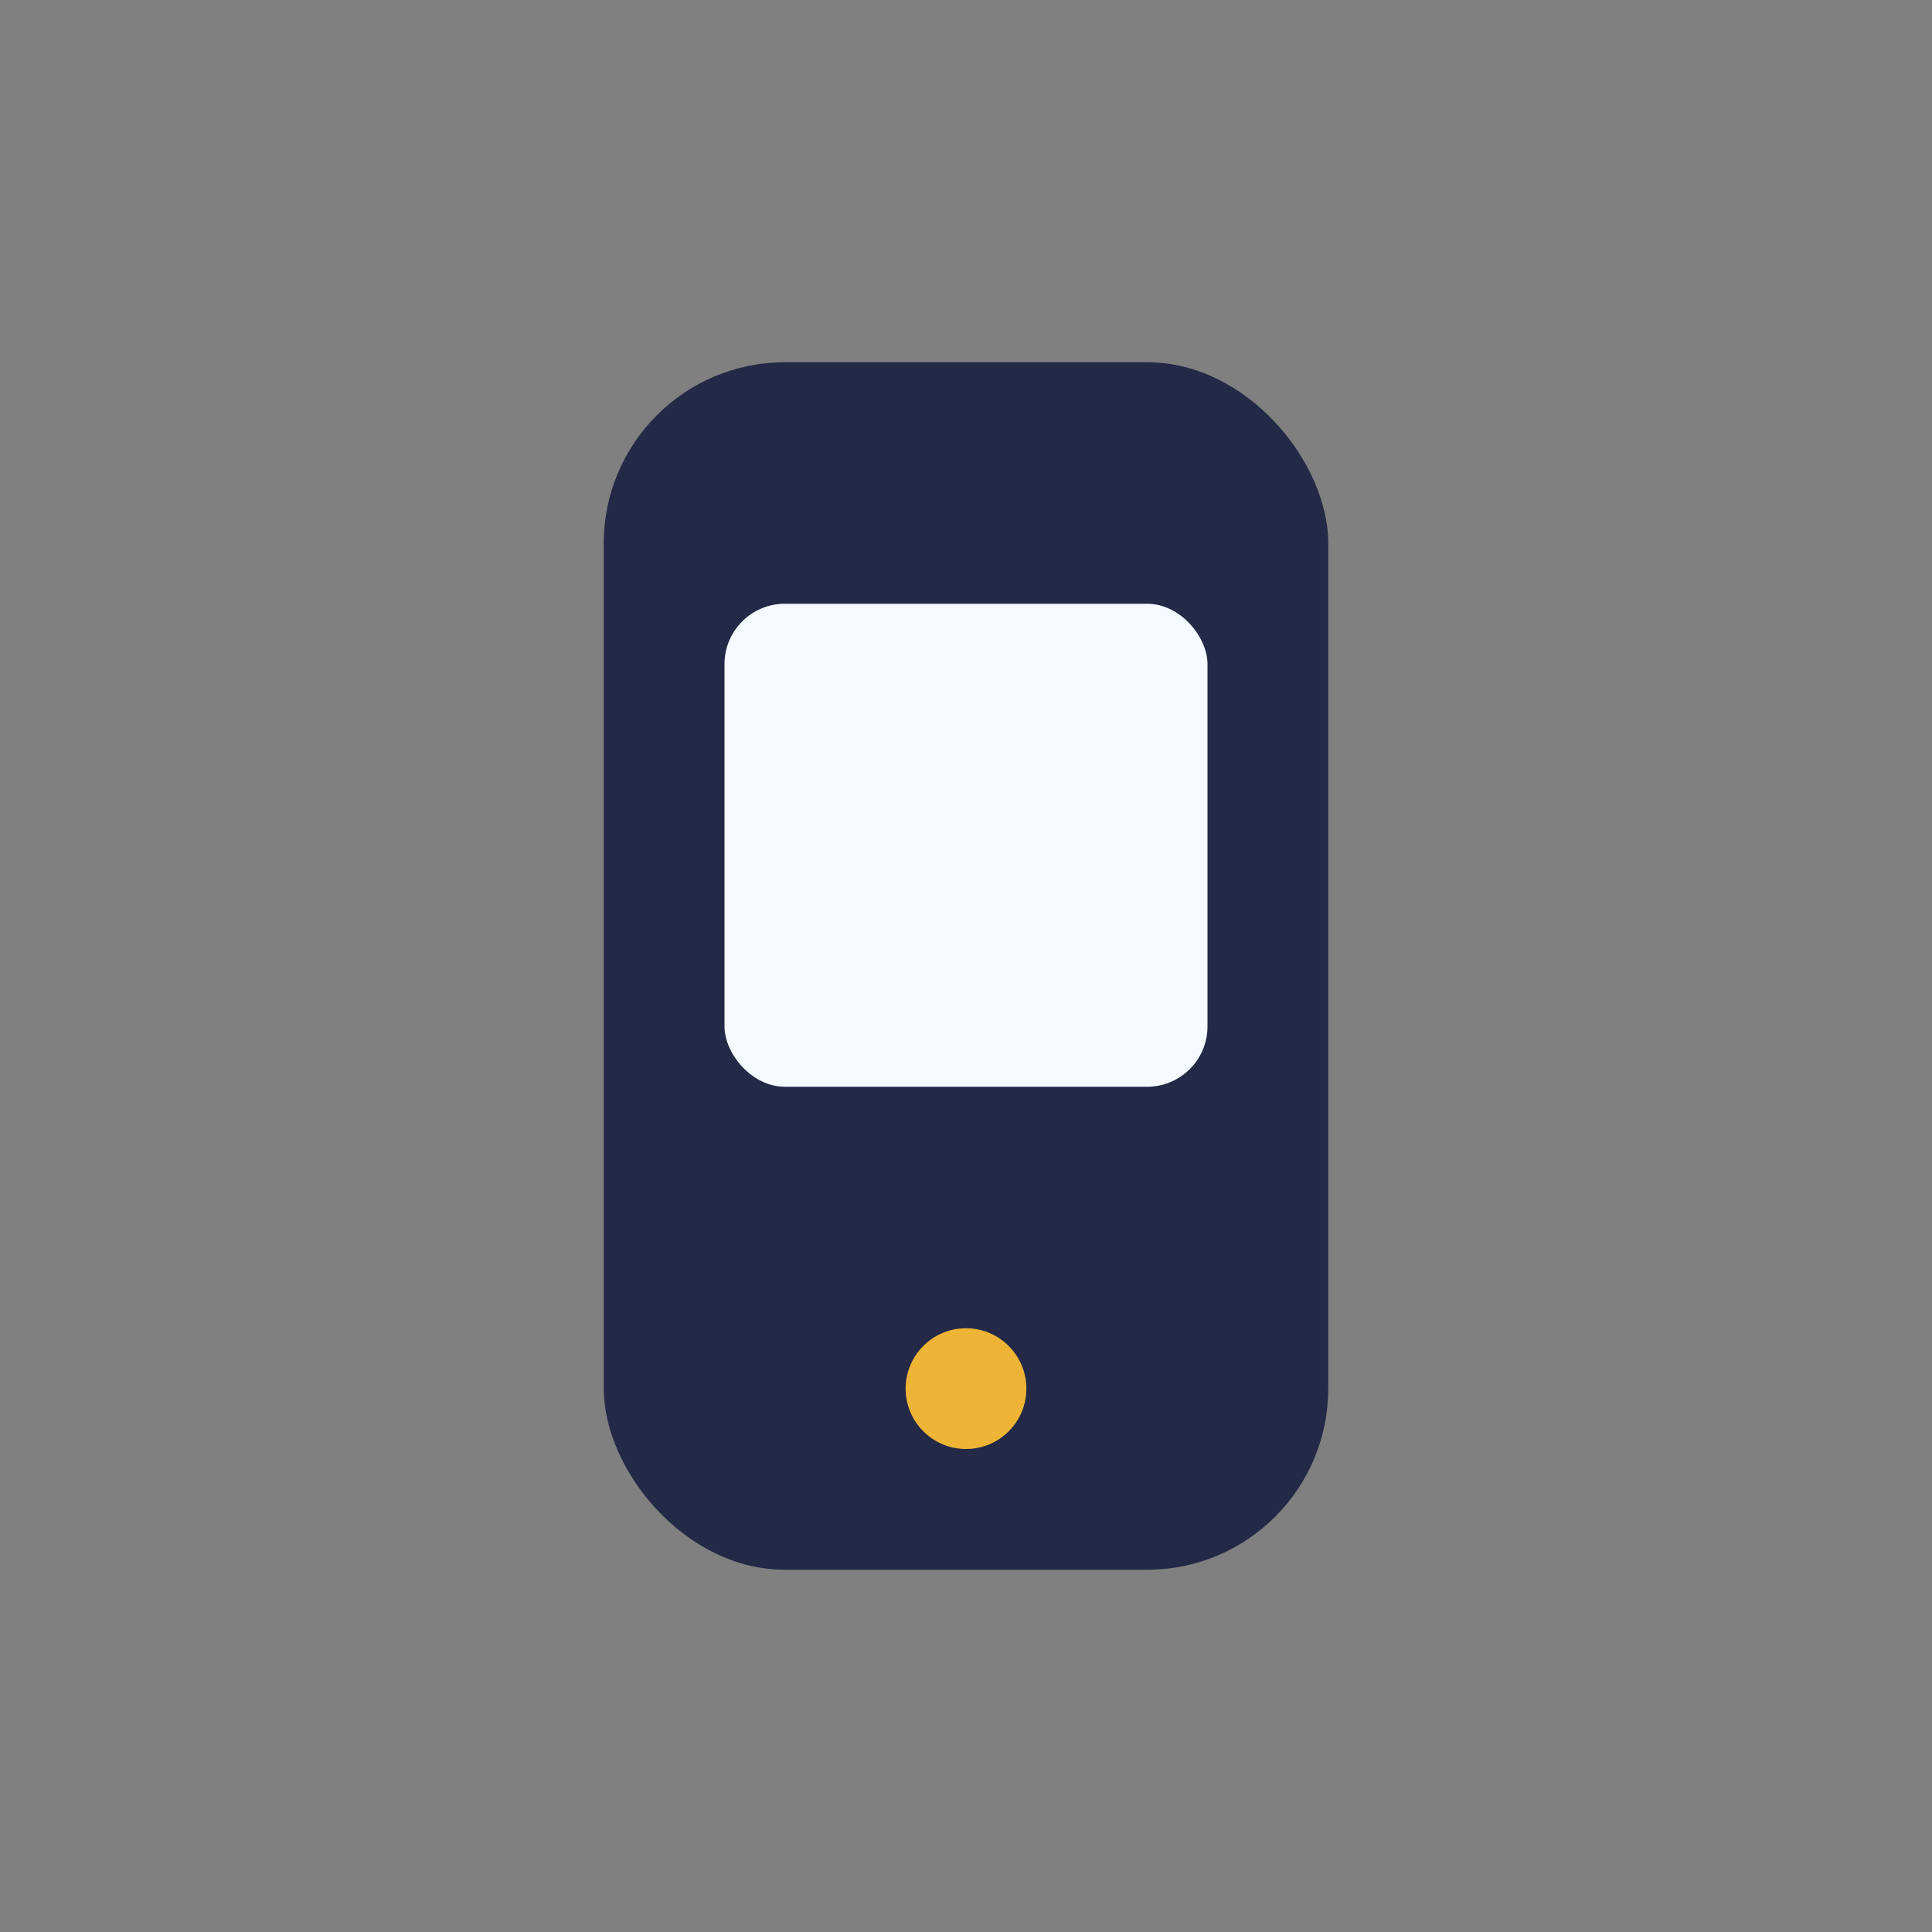
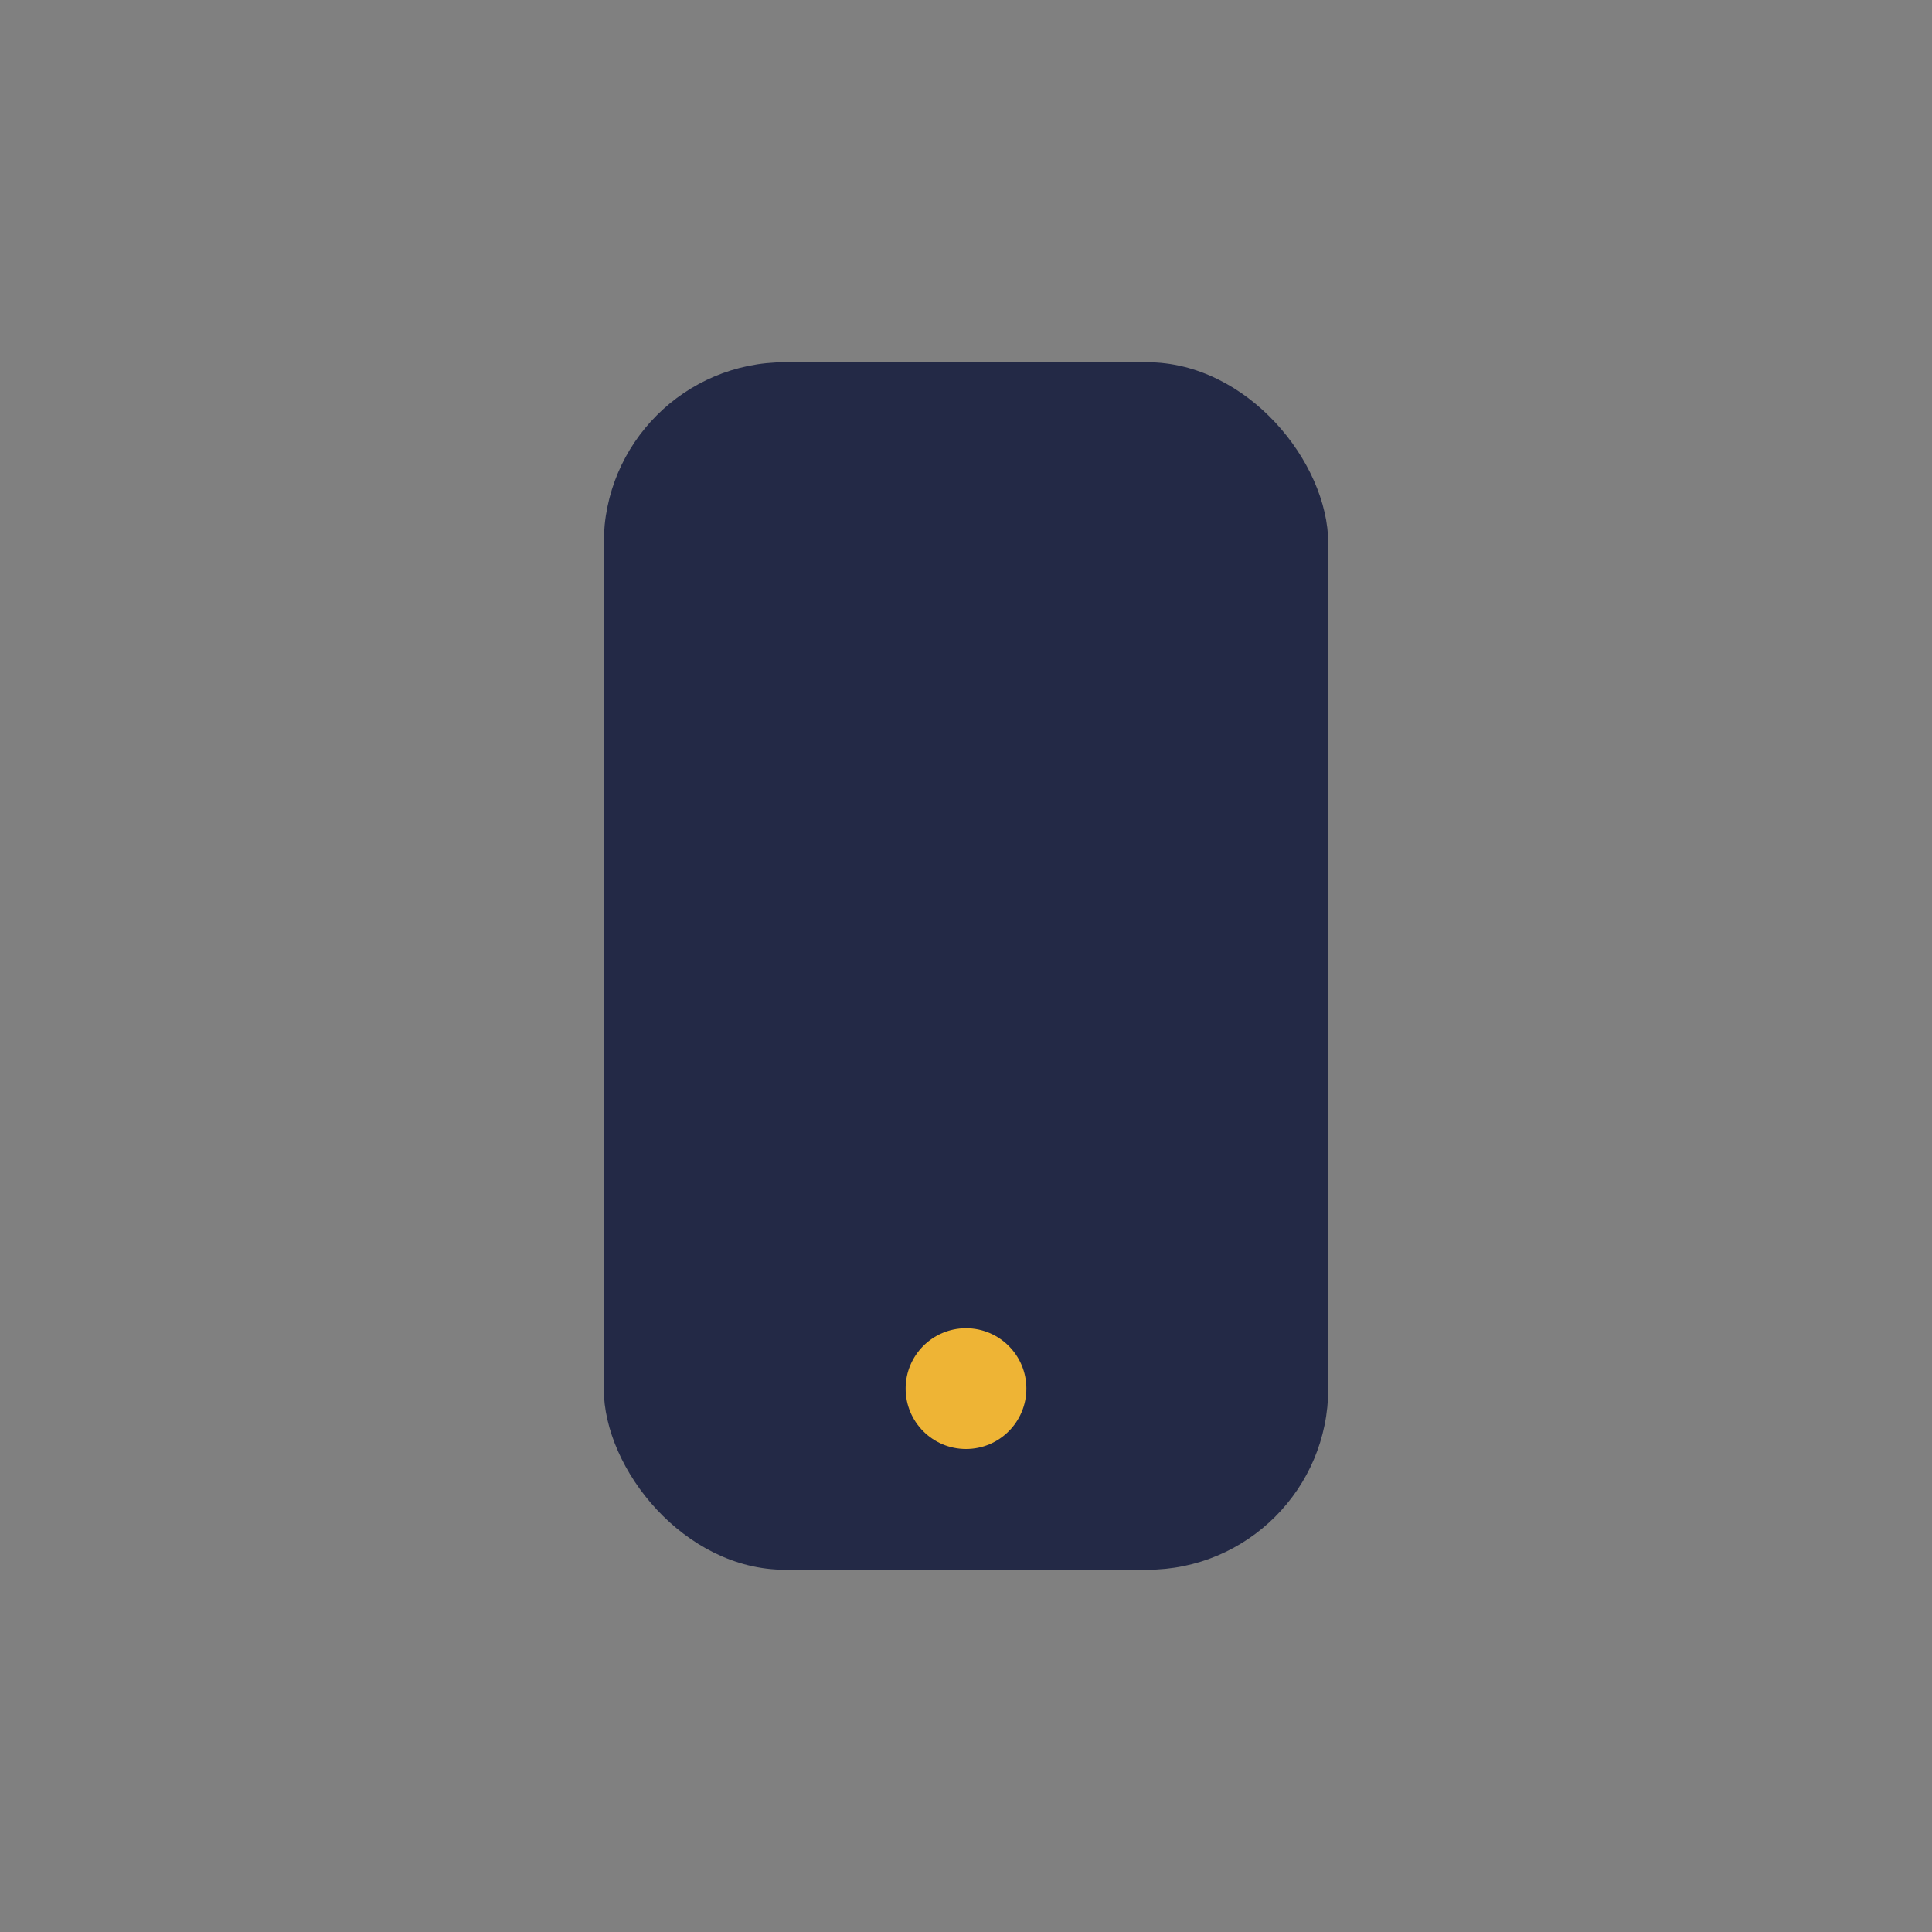
<svg xmlns="http://www.w3.org/2000/svg" width="32" height="32" viewBox="0 0 32 32">
  <rect x="0" y="0" width="32" height="32" fill="#808080" stroke="none" />
  <rect x="10" y="6" width="12" height="20" rx="3" fill="#232946" />
  <circle cx="16" cy="23" r="1" fill="#eeb435" />
-   <rect x="12" y="10" width="8" height="8" rx="1" fill="#f4faff" />
</svg>